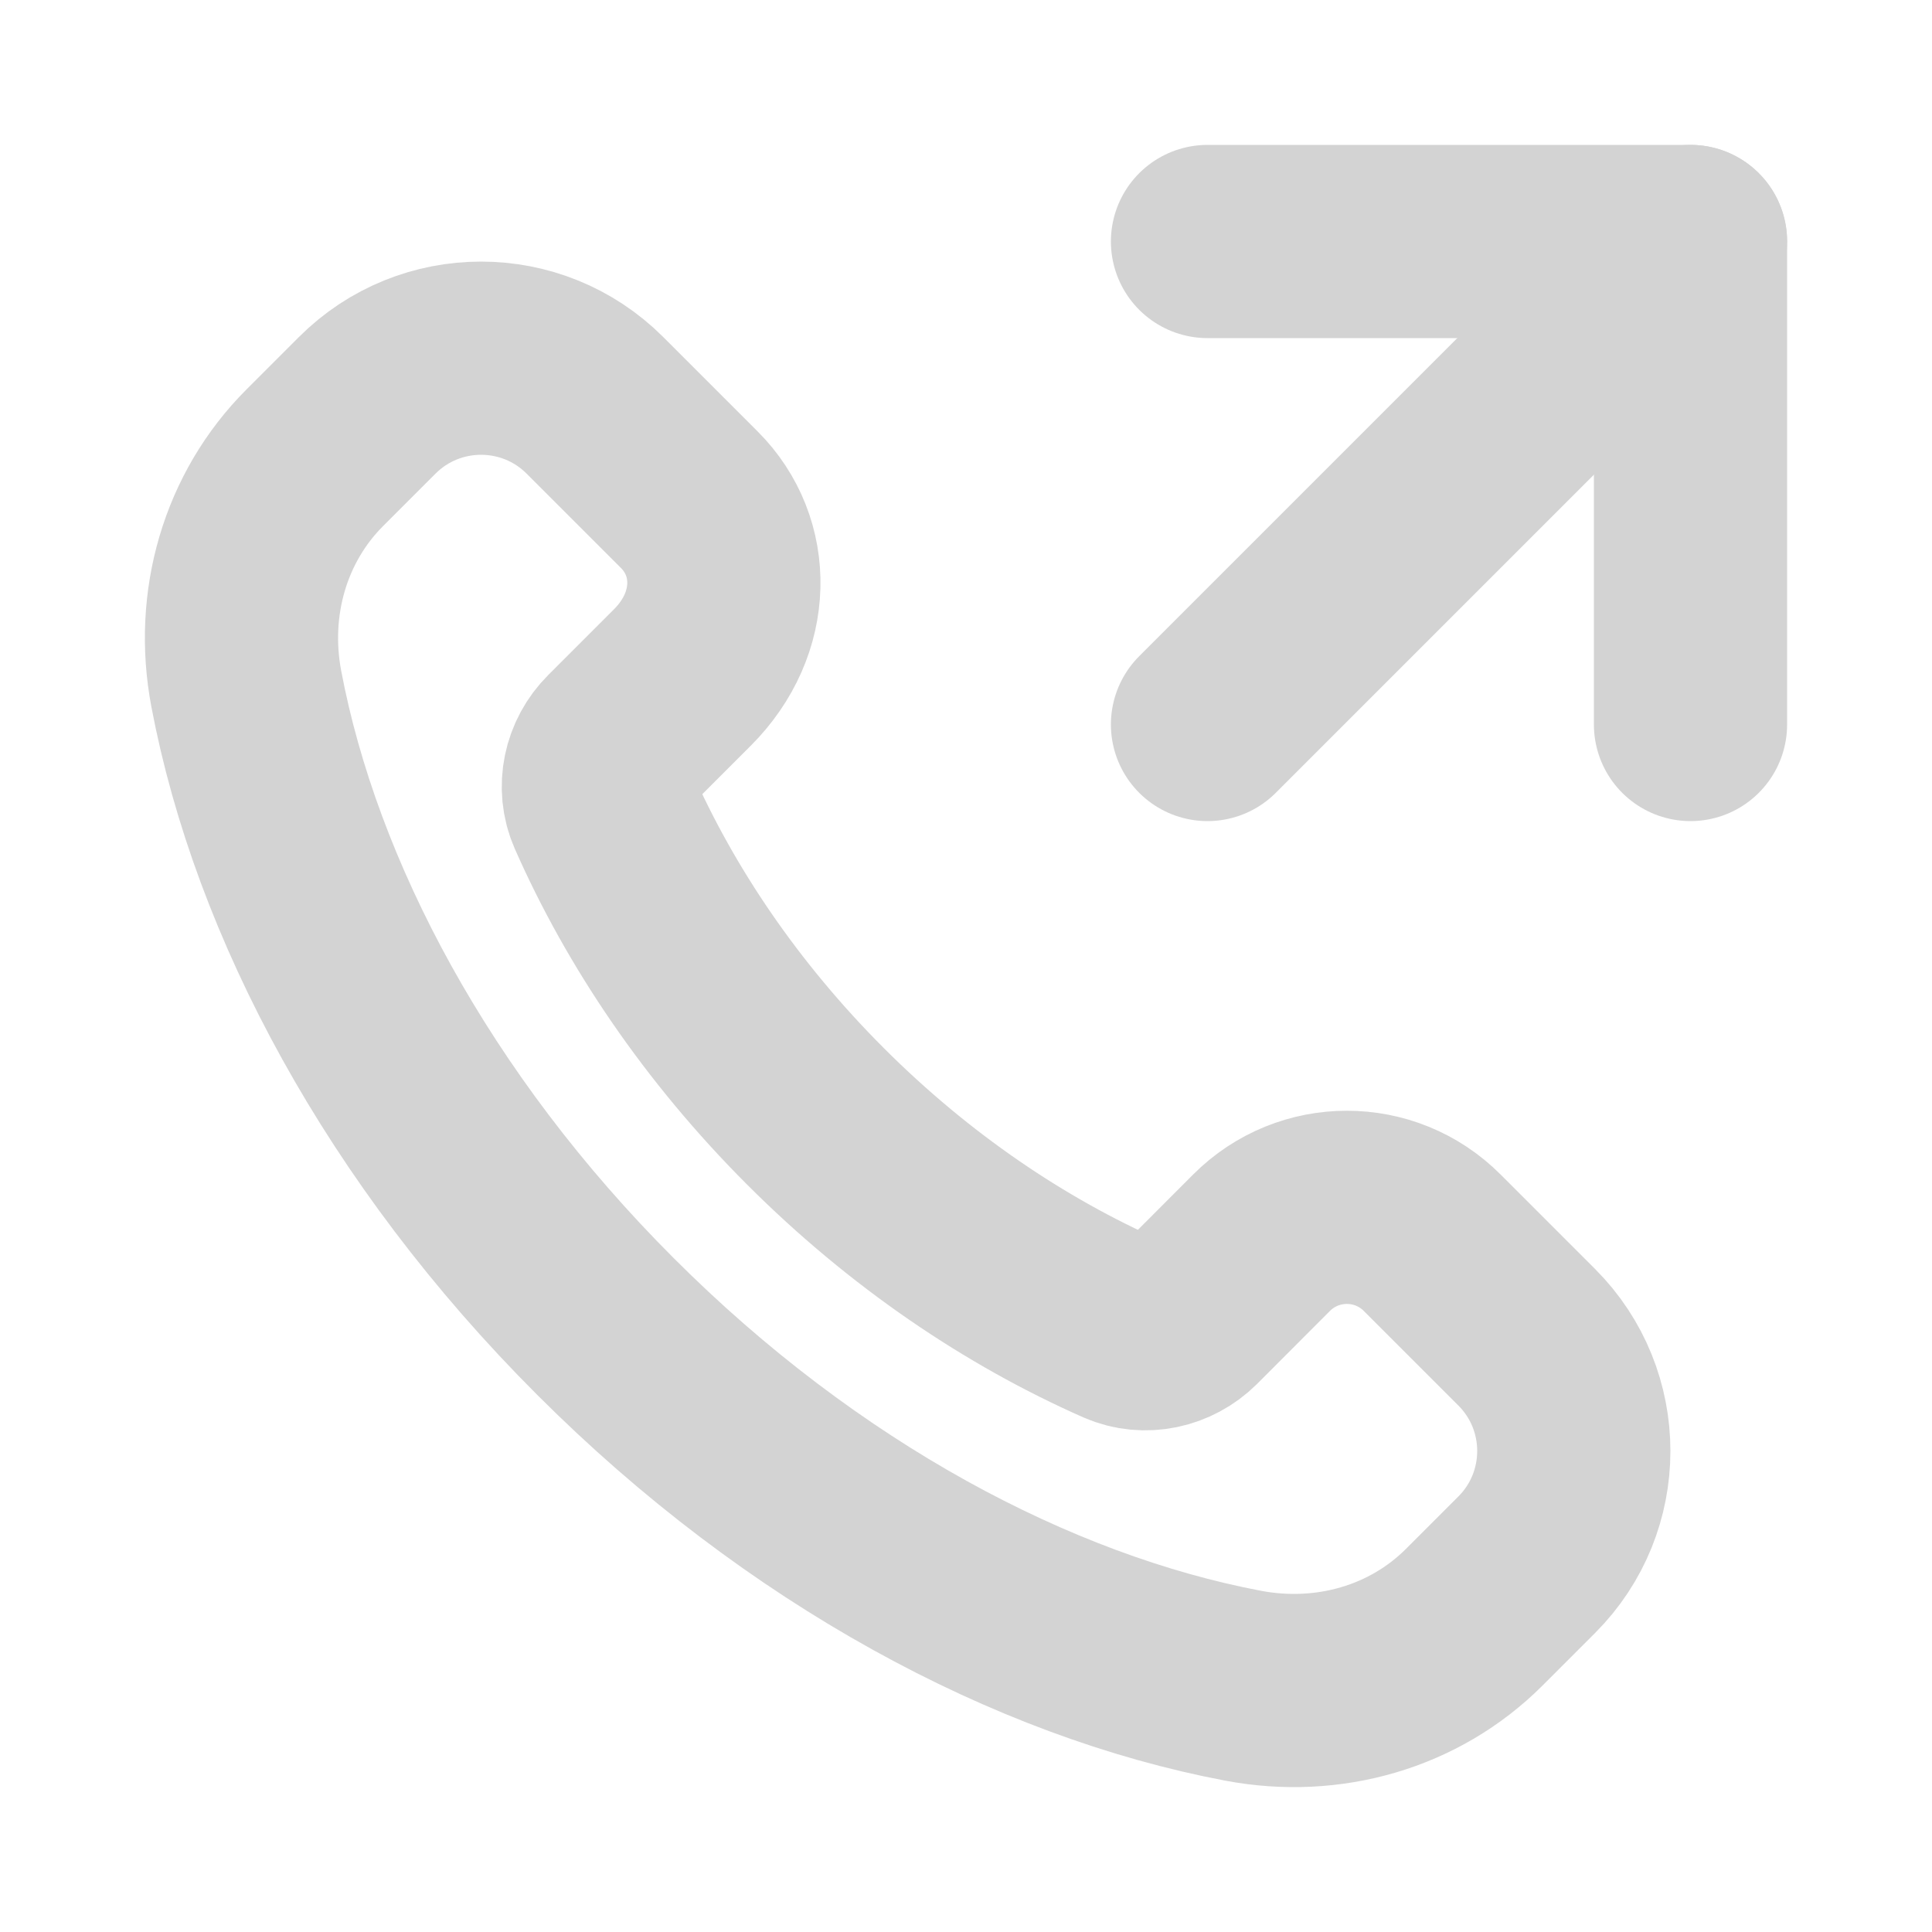
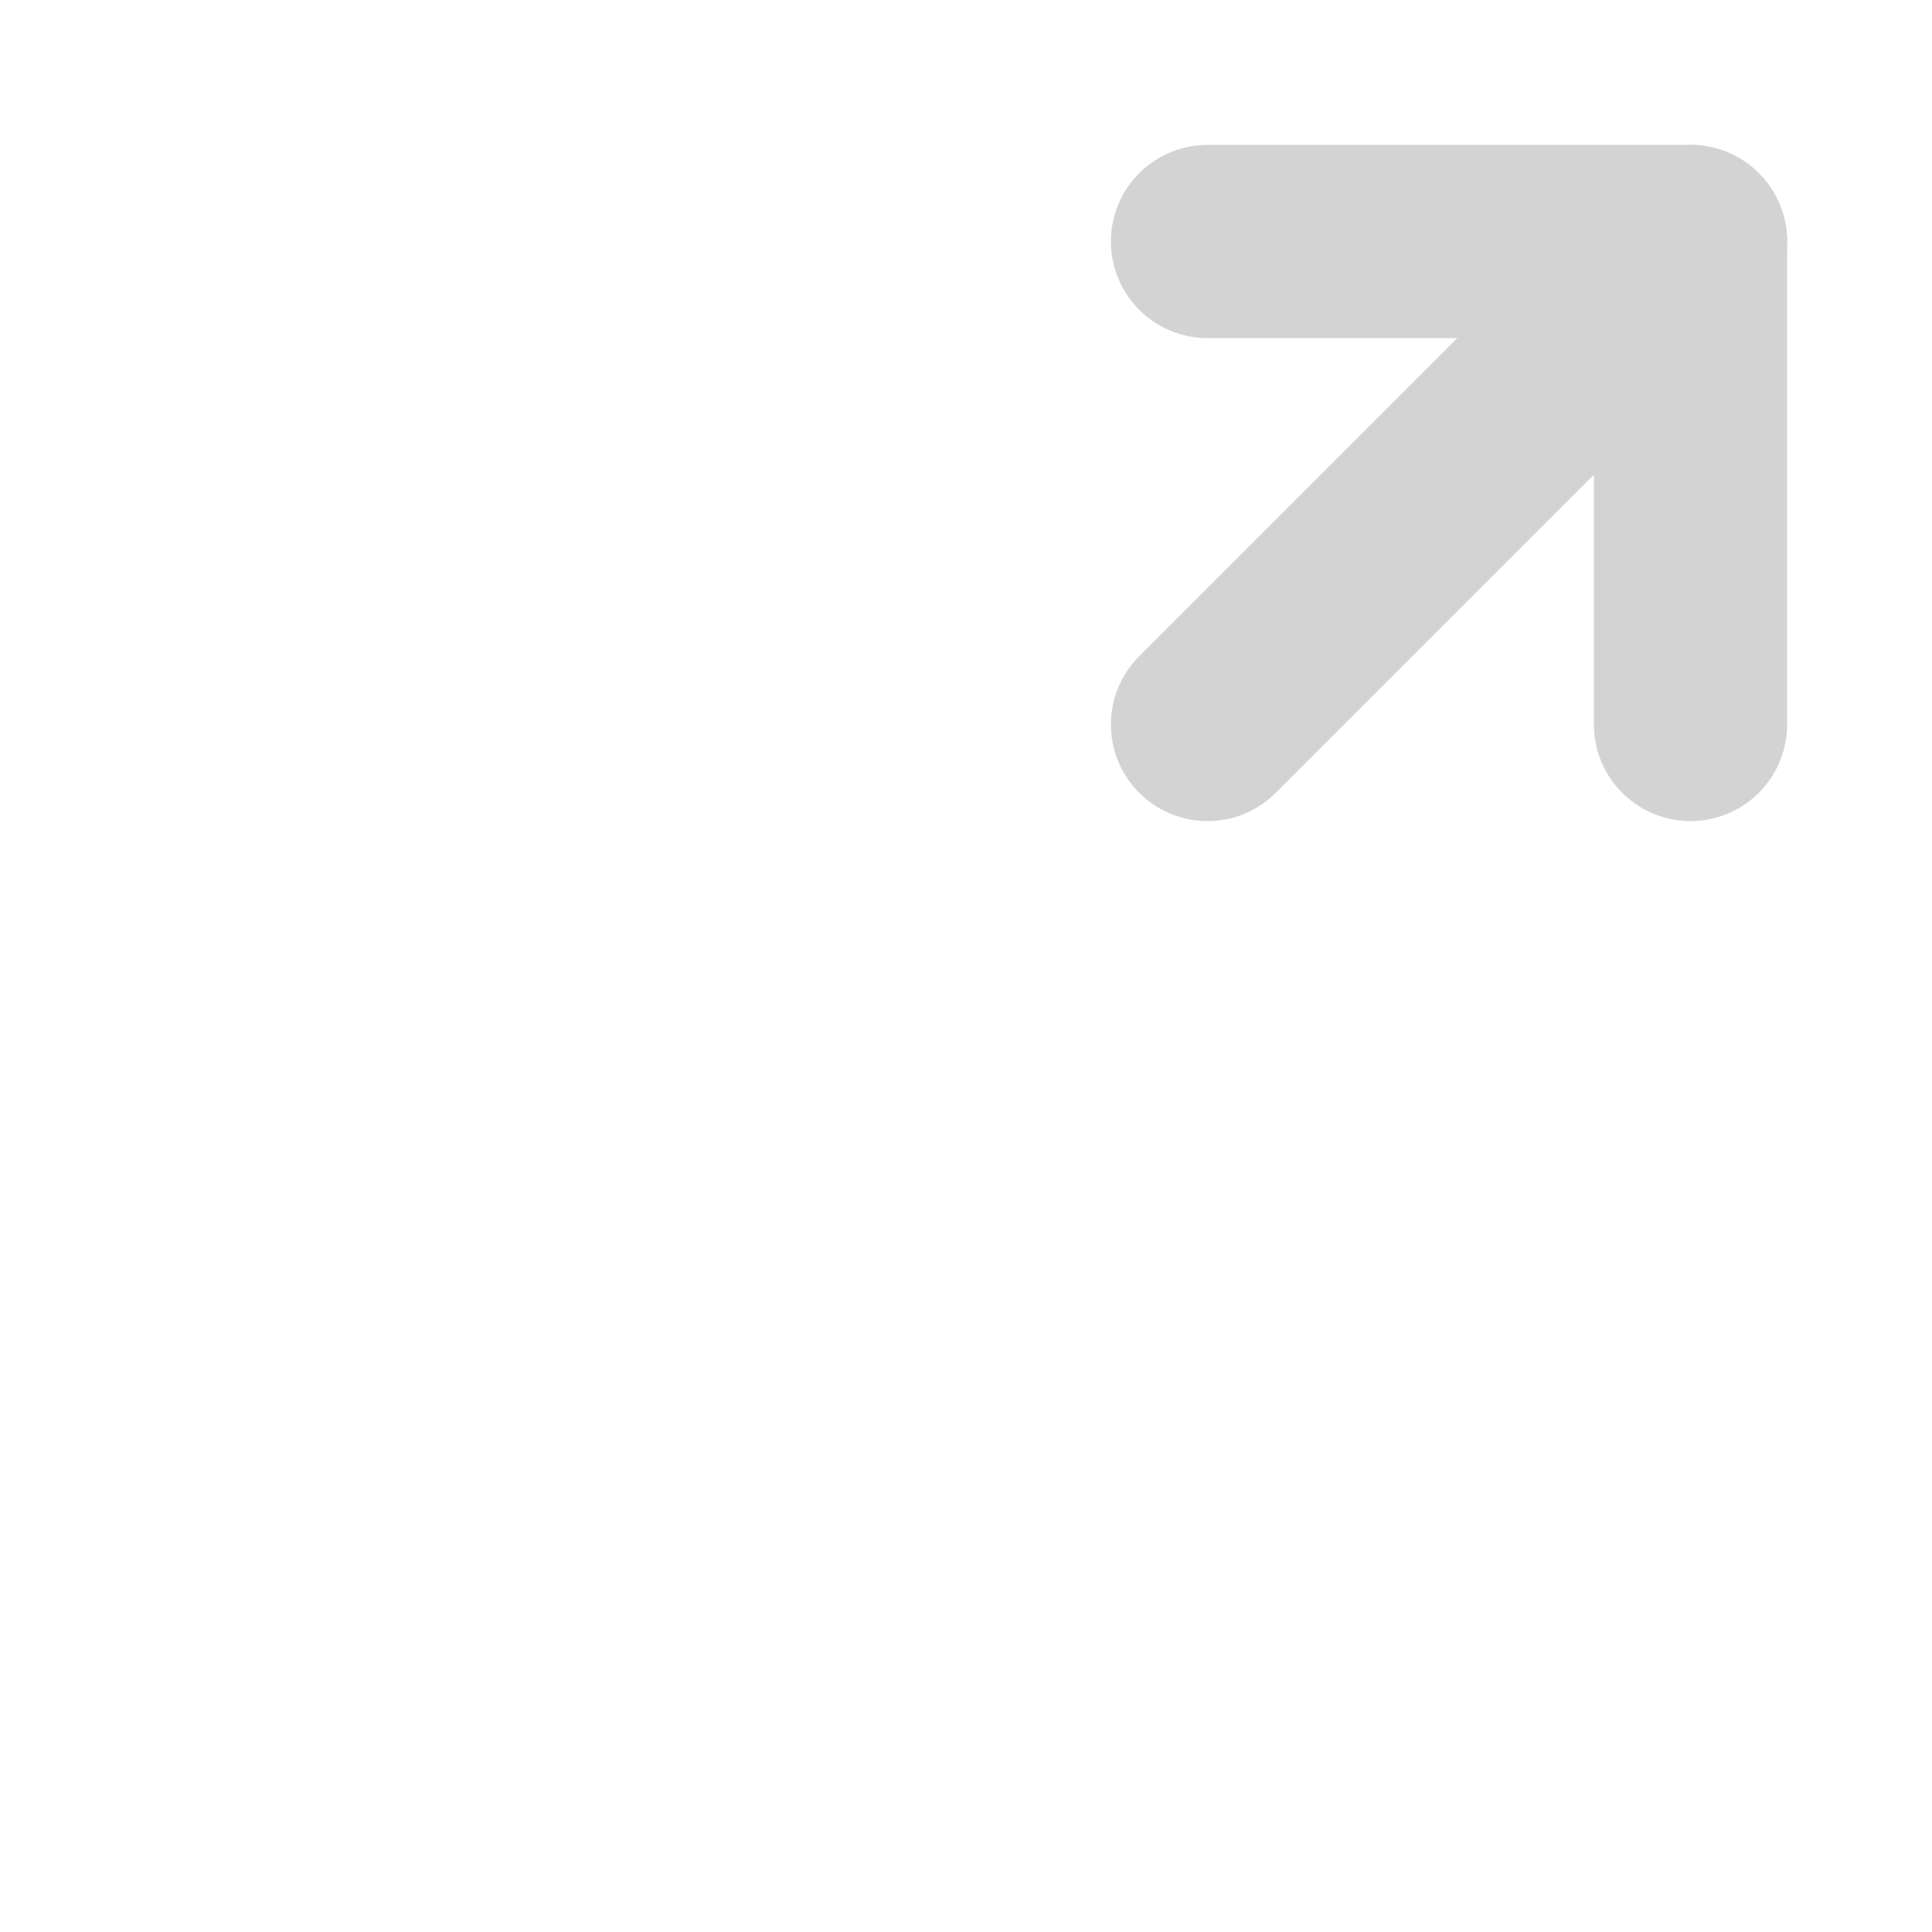
<svg xmlns="http://www.w3.org/2000/svg" width="15" height="15" viewBox="0 0 15 15" fill="none">
-   <path d="M6.332 8.668C5.601 7.937 5.049 7.118 4.683 6.287C4.606 6.112 4.651 5.906 4.787 5.771L5.299 5.259C5.718 4.839 5.718 4.246 5.352 3.88L4.619 3.147C4.131 2.659 3.339 2.659 2.851 3.147L2.444 3.554C1.981 4.017 1.787 4.685 1.912 5.347C2.221 6.981 3.17 8.769 4.701 10.299C6.231 11.83 8.019 12.779 9.652 13.088C10.315 13.213 10.983 13.019 11.446 12.556L11.853 12.149C12.341 11.661 12.341 10.87 11.853 10.382L11.12 9.649C10.754 9.282 10.16 9.282 9.794 9.649L9.23 10.214C9.094 10.349 8.889 10.395 8.713 10.318C7.882 9.951 7.063 9.399 6.332 8.668Z" stroke="#D3D3D3" stroke-width="1.5" stroke-linecap="round" stroke-linejoin="round" />
  <path d="M13.125 5.625V1.875H9.375" stroke="#D3D3D3" stroke-width="1.5" stroke-linecap="round" stroke-linejoin="round" />
  <path d="M9.375 5.625L13.125 1.875" stroke="#D3D3D3" stroke-width="1.5" stroke-linecap="round" stroke-linejoin="round" />
</svg>